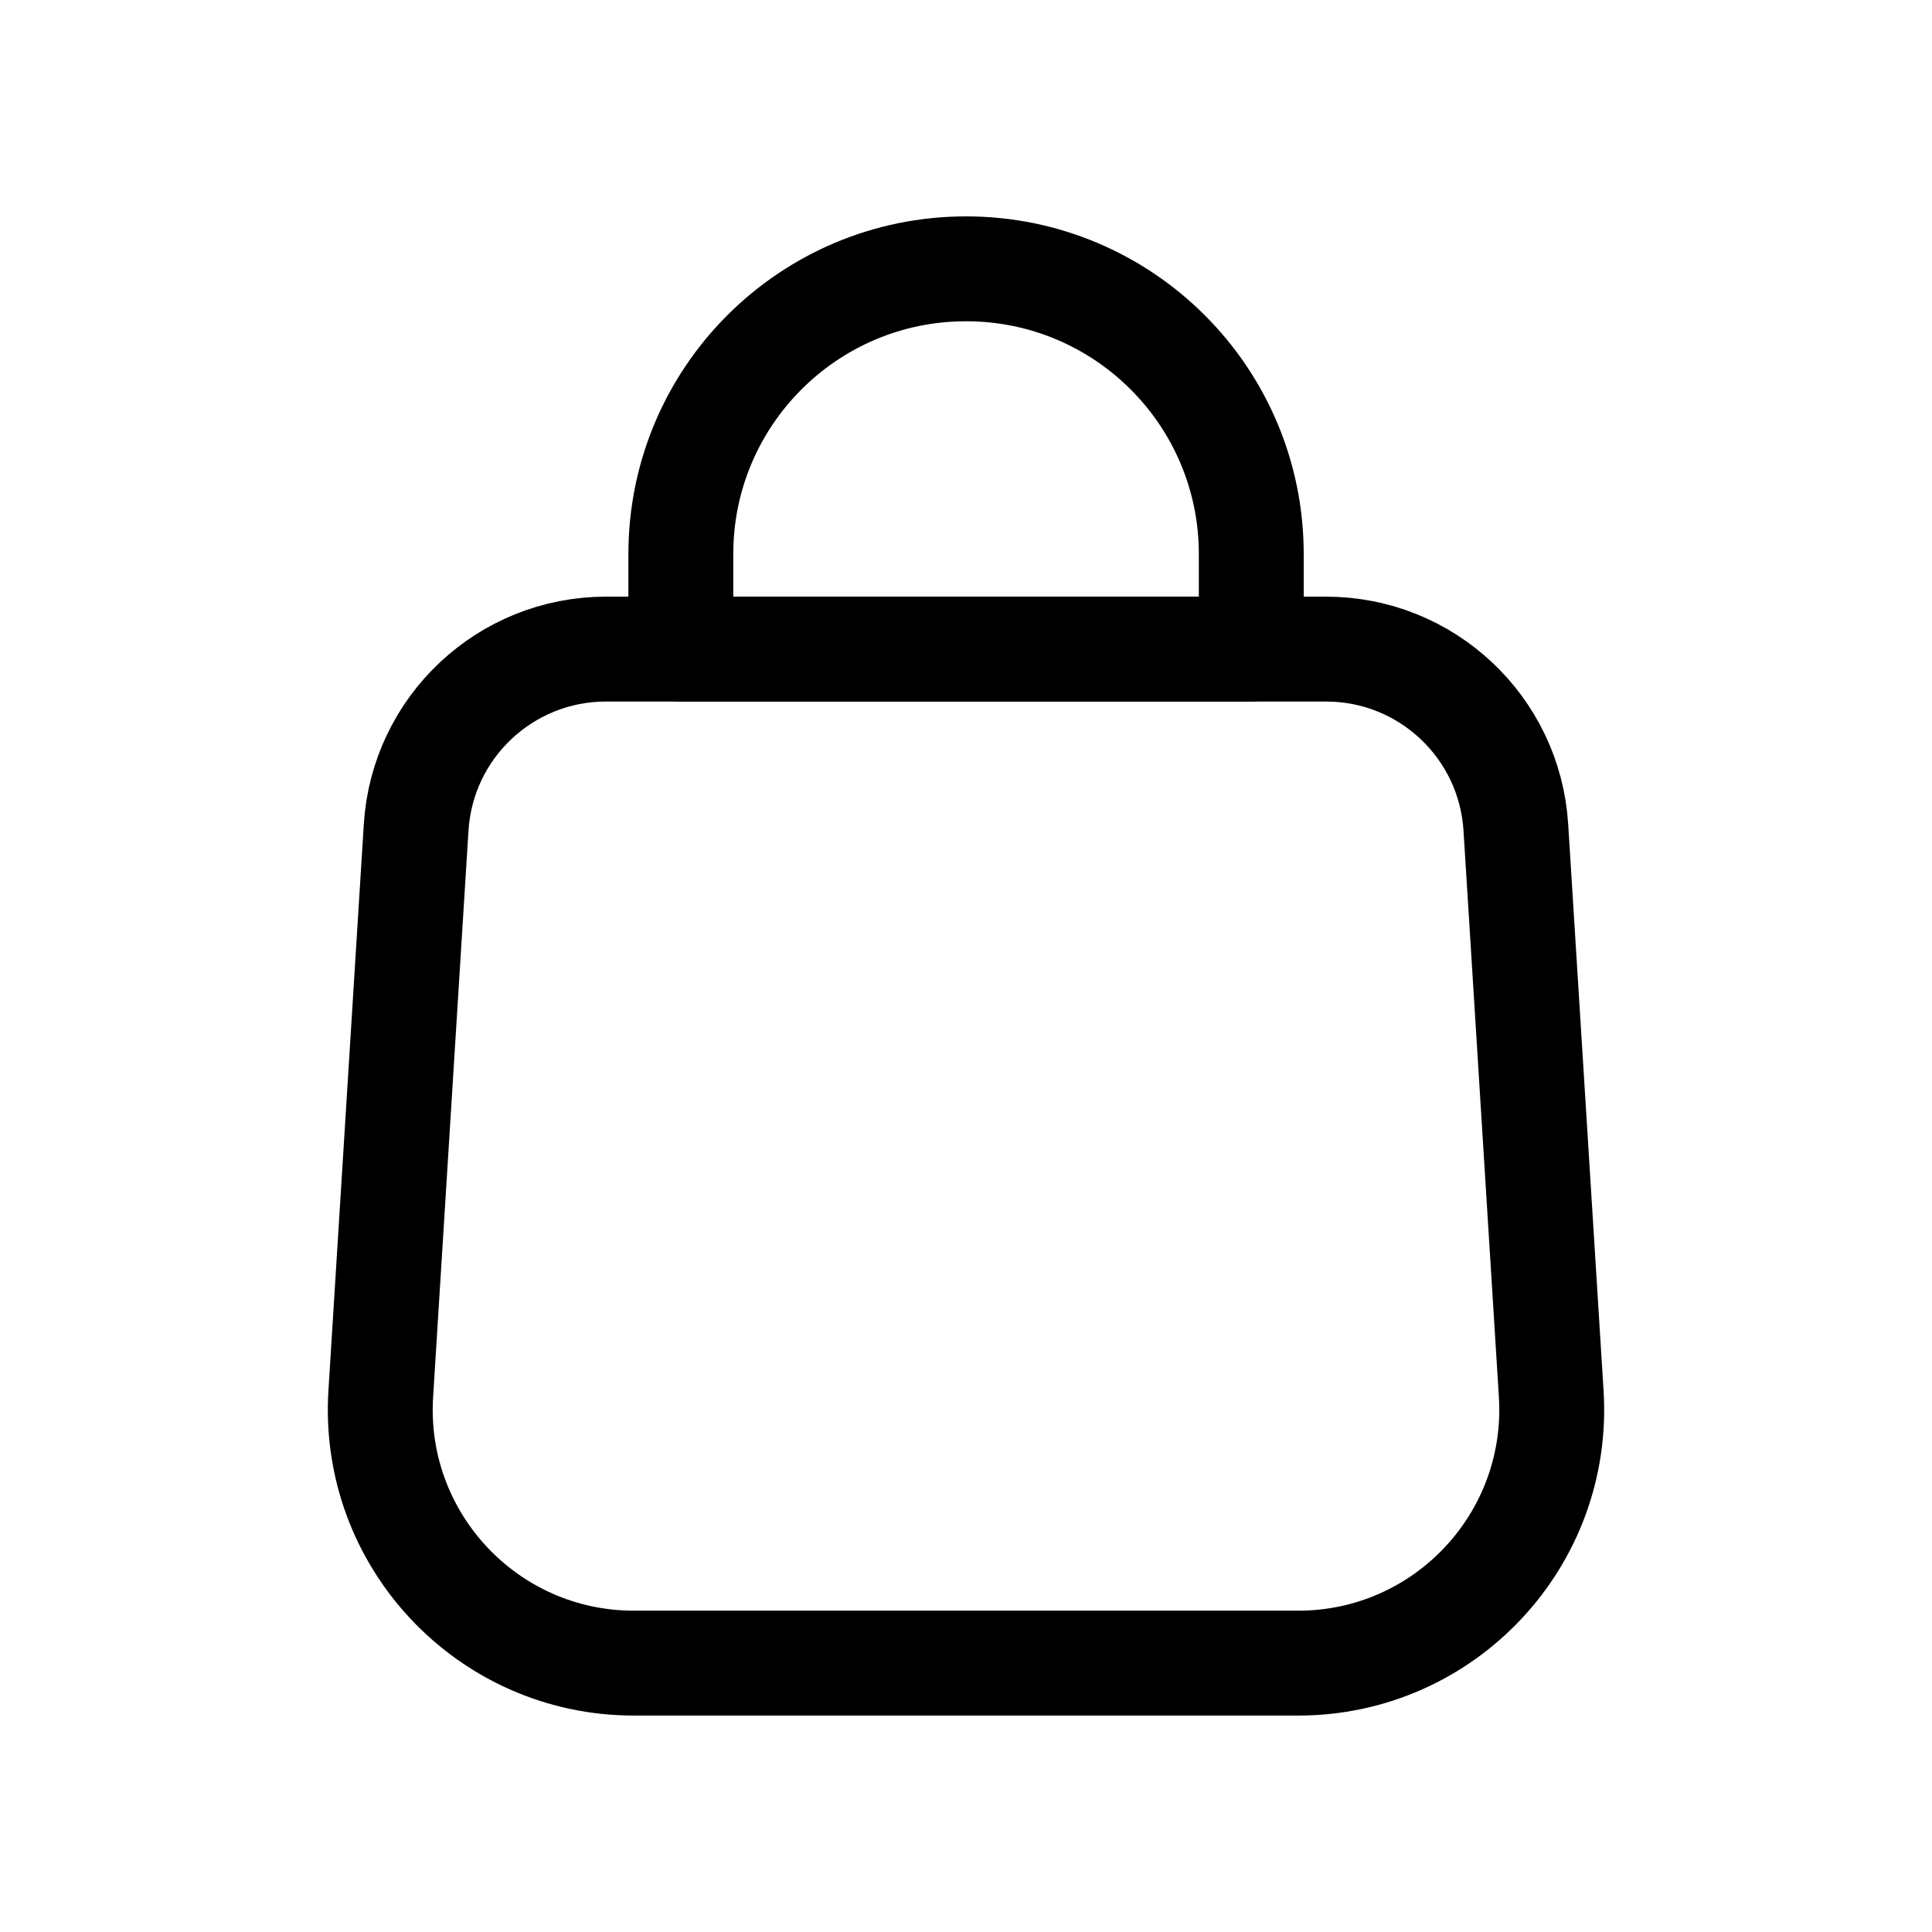
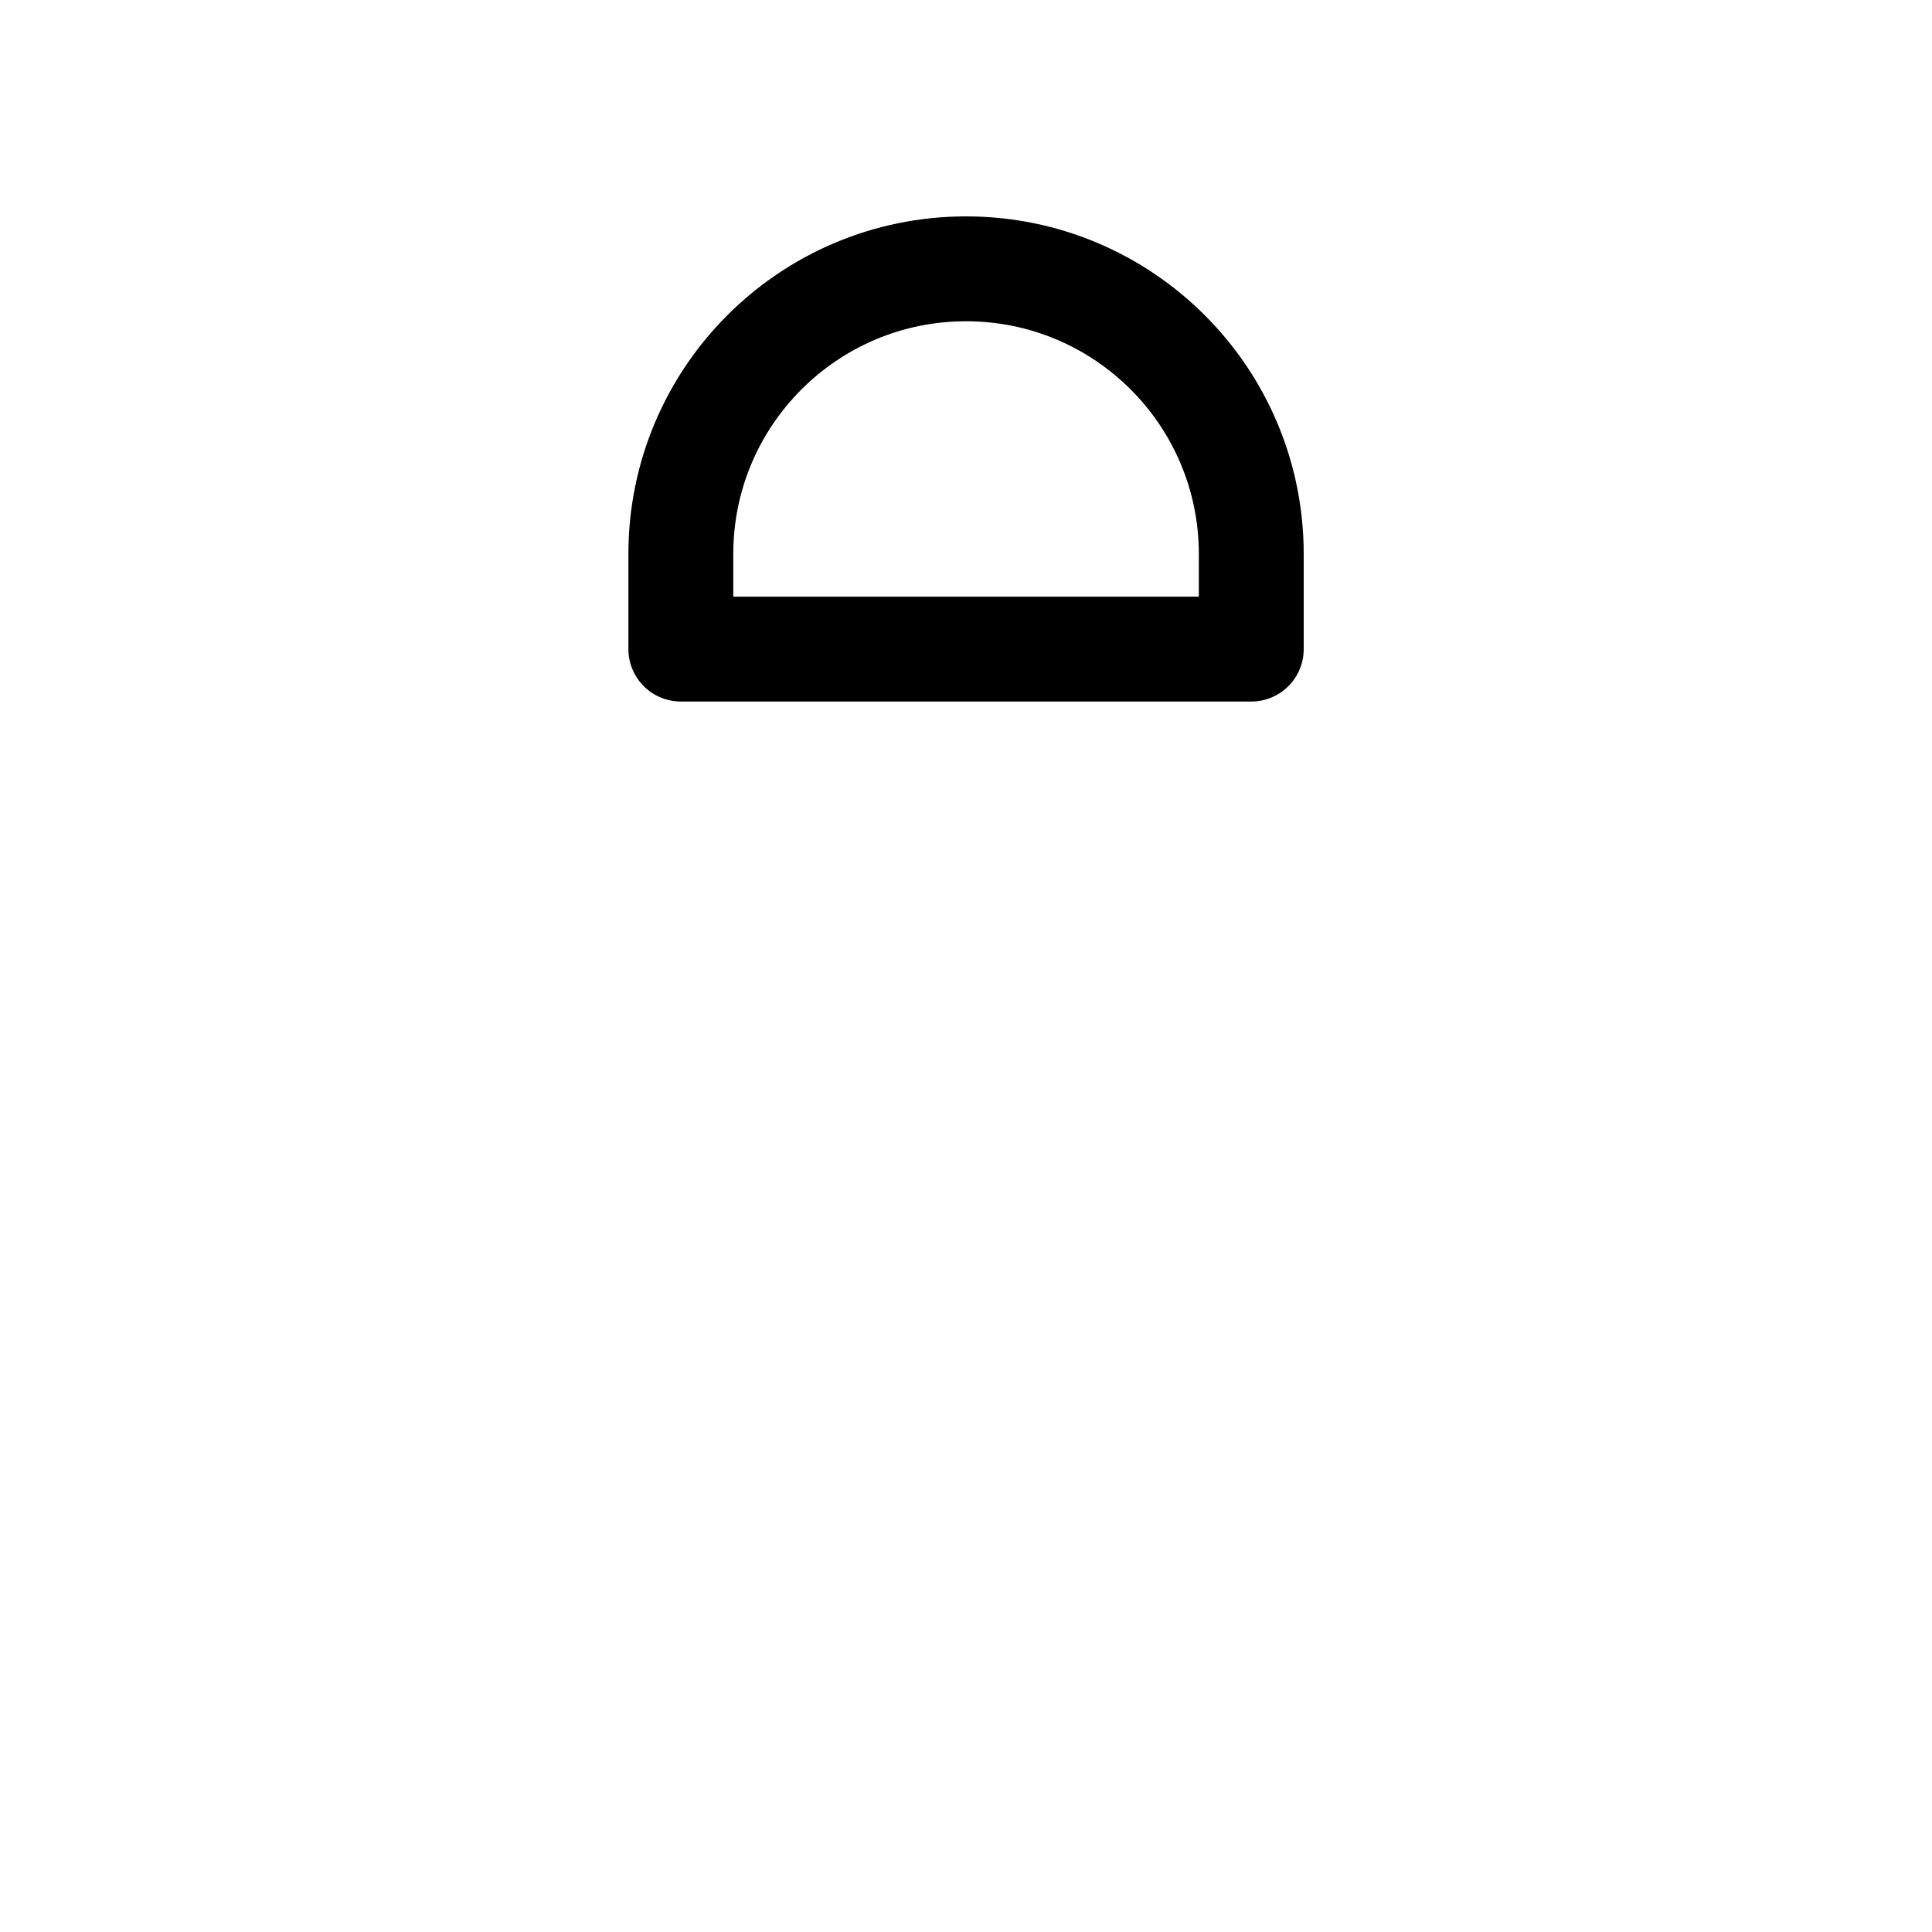
<svg xmlns="http://www.w3.org/2000/svg" id="Vrstva_1" version="1.1" viewBox="0 0 35 35">
-   <path d="M23.519,30.129h-12.037c-2.649,0-4.749-2.235-4.584-4.879l.641-10.261c.113-1.815,1.619-3.23,3.438-3.23h13.046c1.819,0,3.324,1.414,3.438,3.23l.641,10.261c.165,2.644-1.934,4.879-4.584,4.879Z" fill="none" stroke="#000" stroke-linecap="round" stroke-linejoin="round" stroke-width="1.9" />
-   <path d="M22.667,11.759h-10.333v-1.722c0-2.853,2.313-5.167,5.167-5.167h0c2.853,0,5.167,2.313,5.167,5.167v1.722Z" fill="none" stroke="#000" stroke-linecap="round" stroke-linejoin="round" stroke-width="1.9" />
+   <path d="M22.667,11.759h-10.333v-1.722c0-2.853,2.313-5.167,5.167-5.167h0c2.853,0,5.167,2.313,5.167,5.167v1.722" fill="none" stroke="#000" stroke-linecap="round" stroke-linejoin="round" stroke-width="1.9" />
</svg>